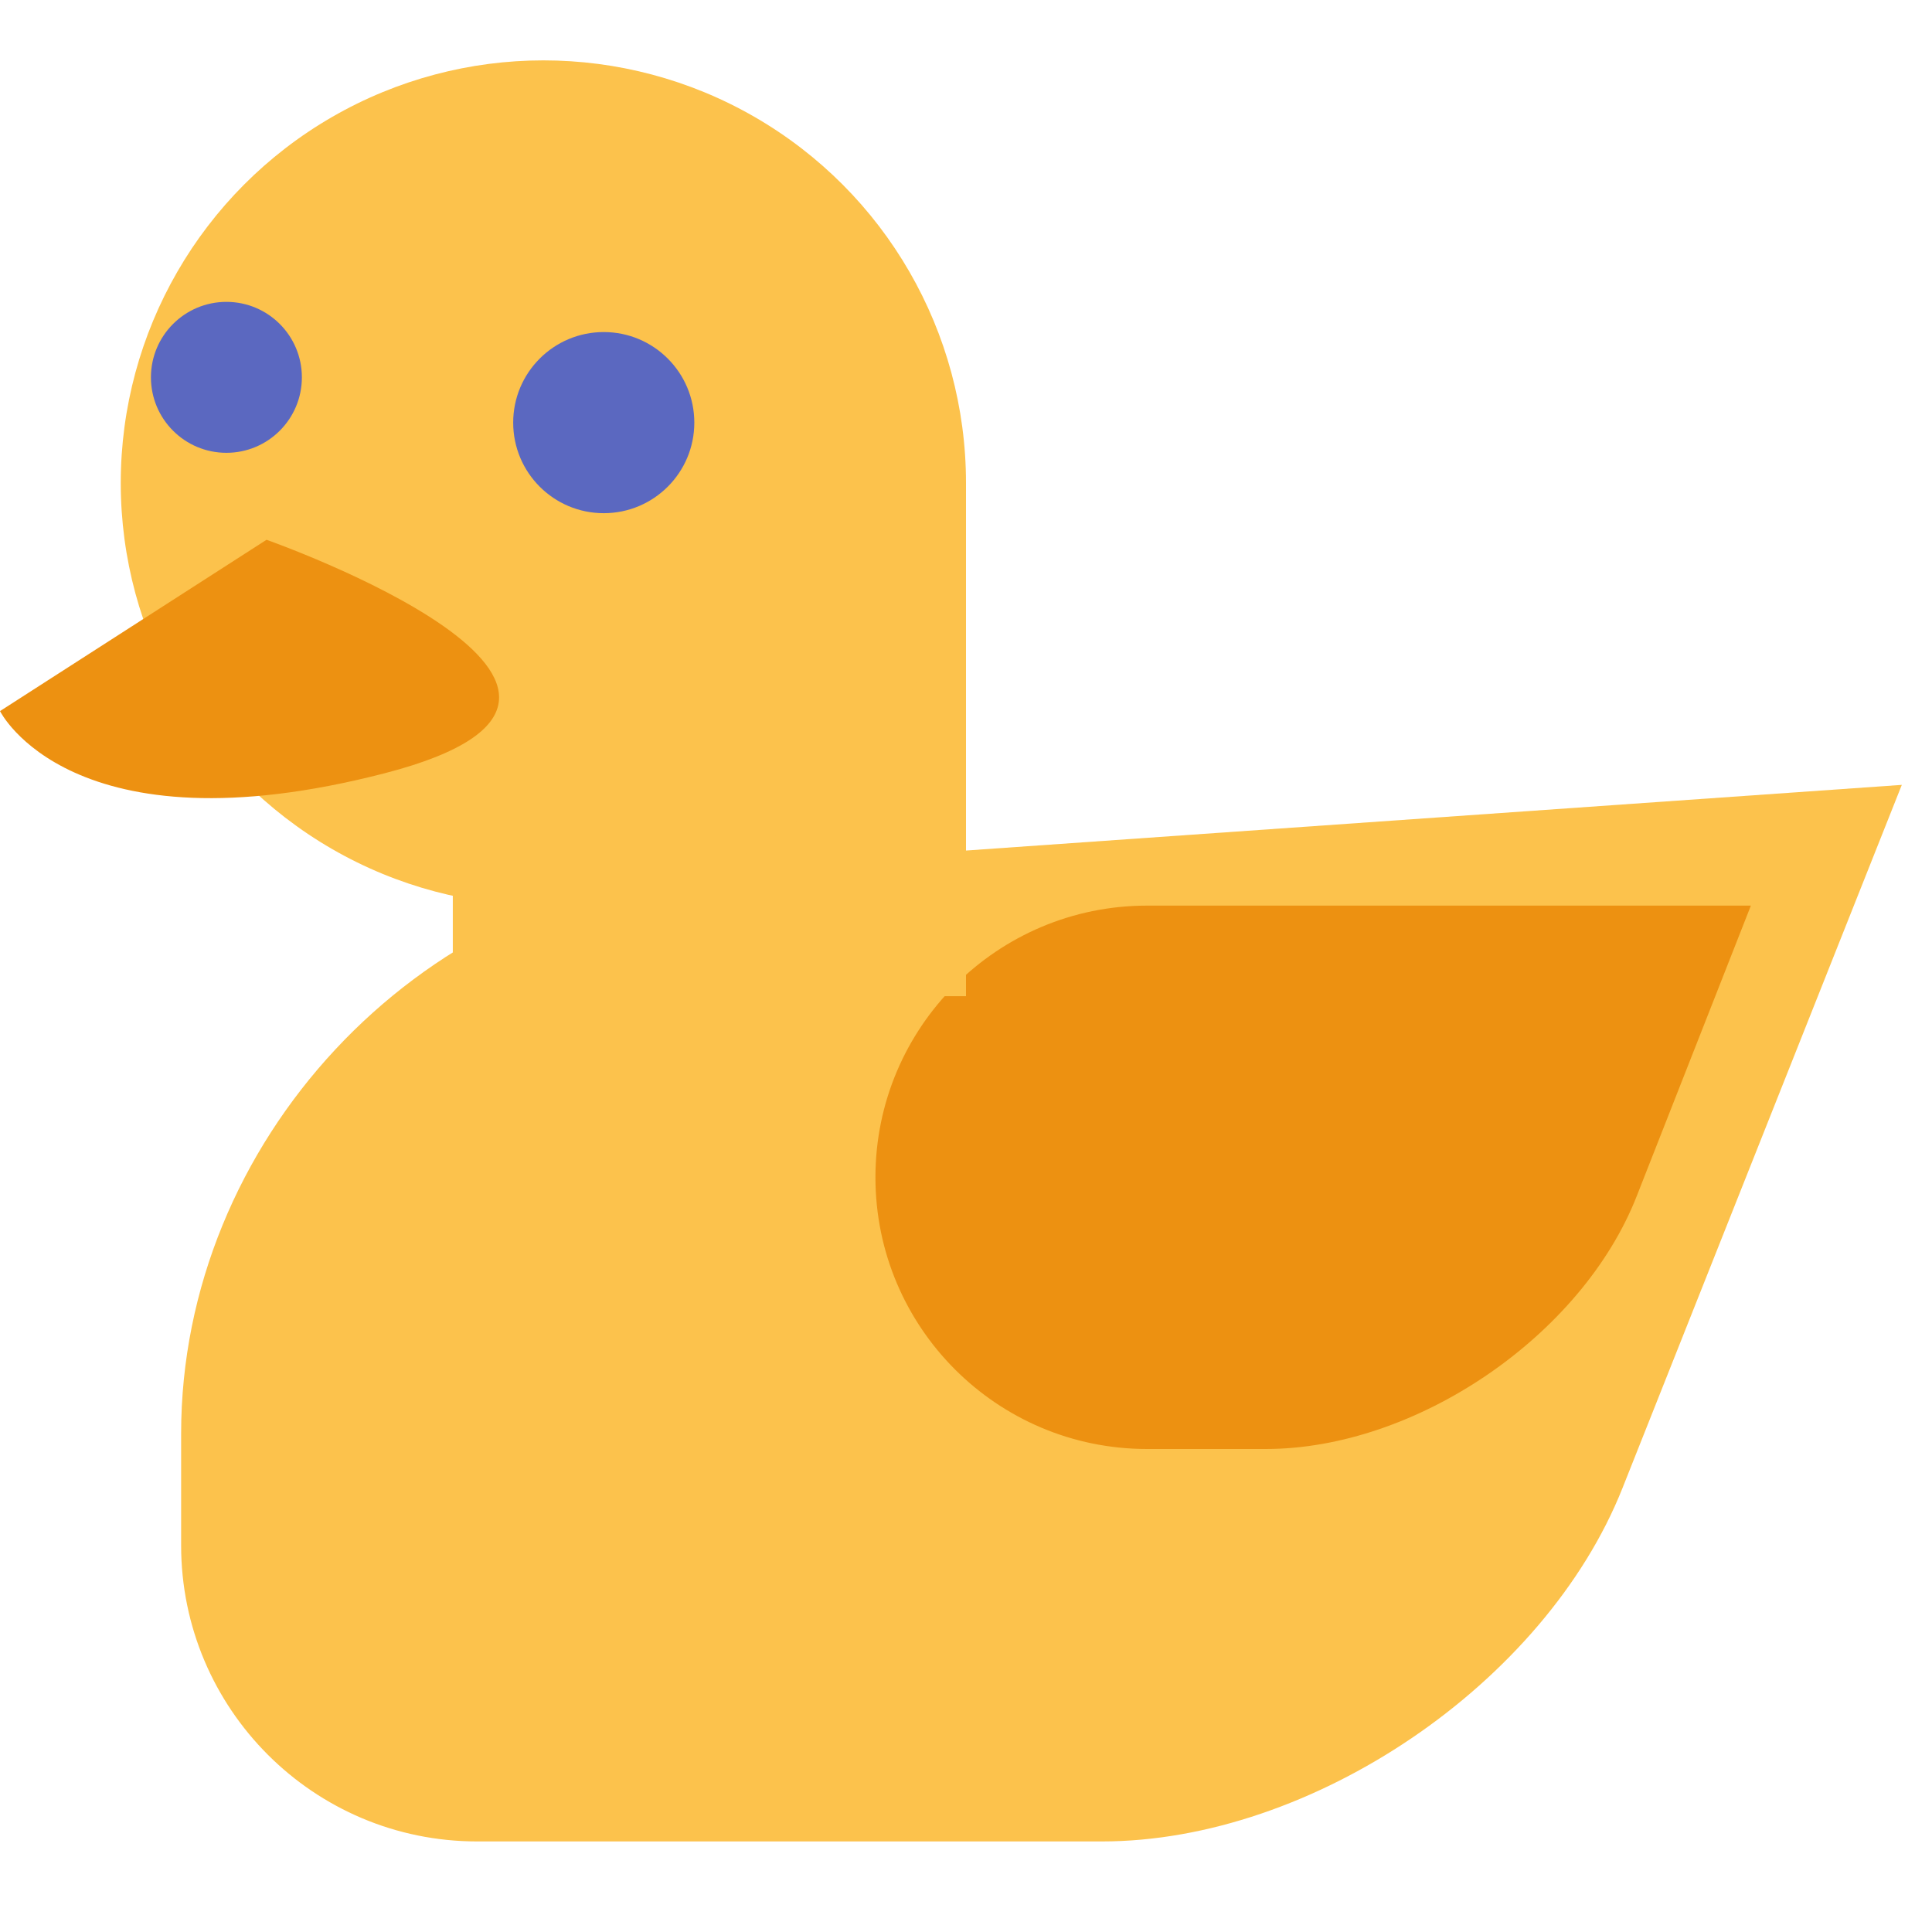
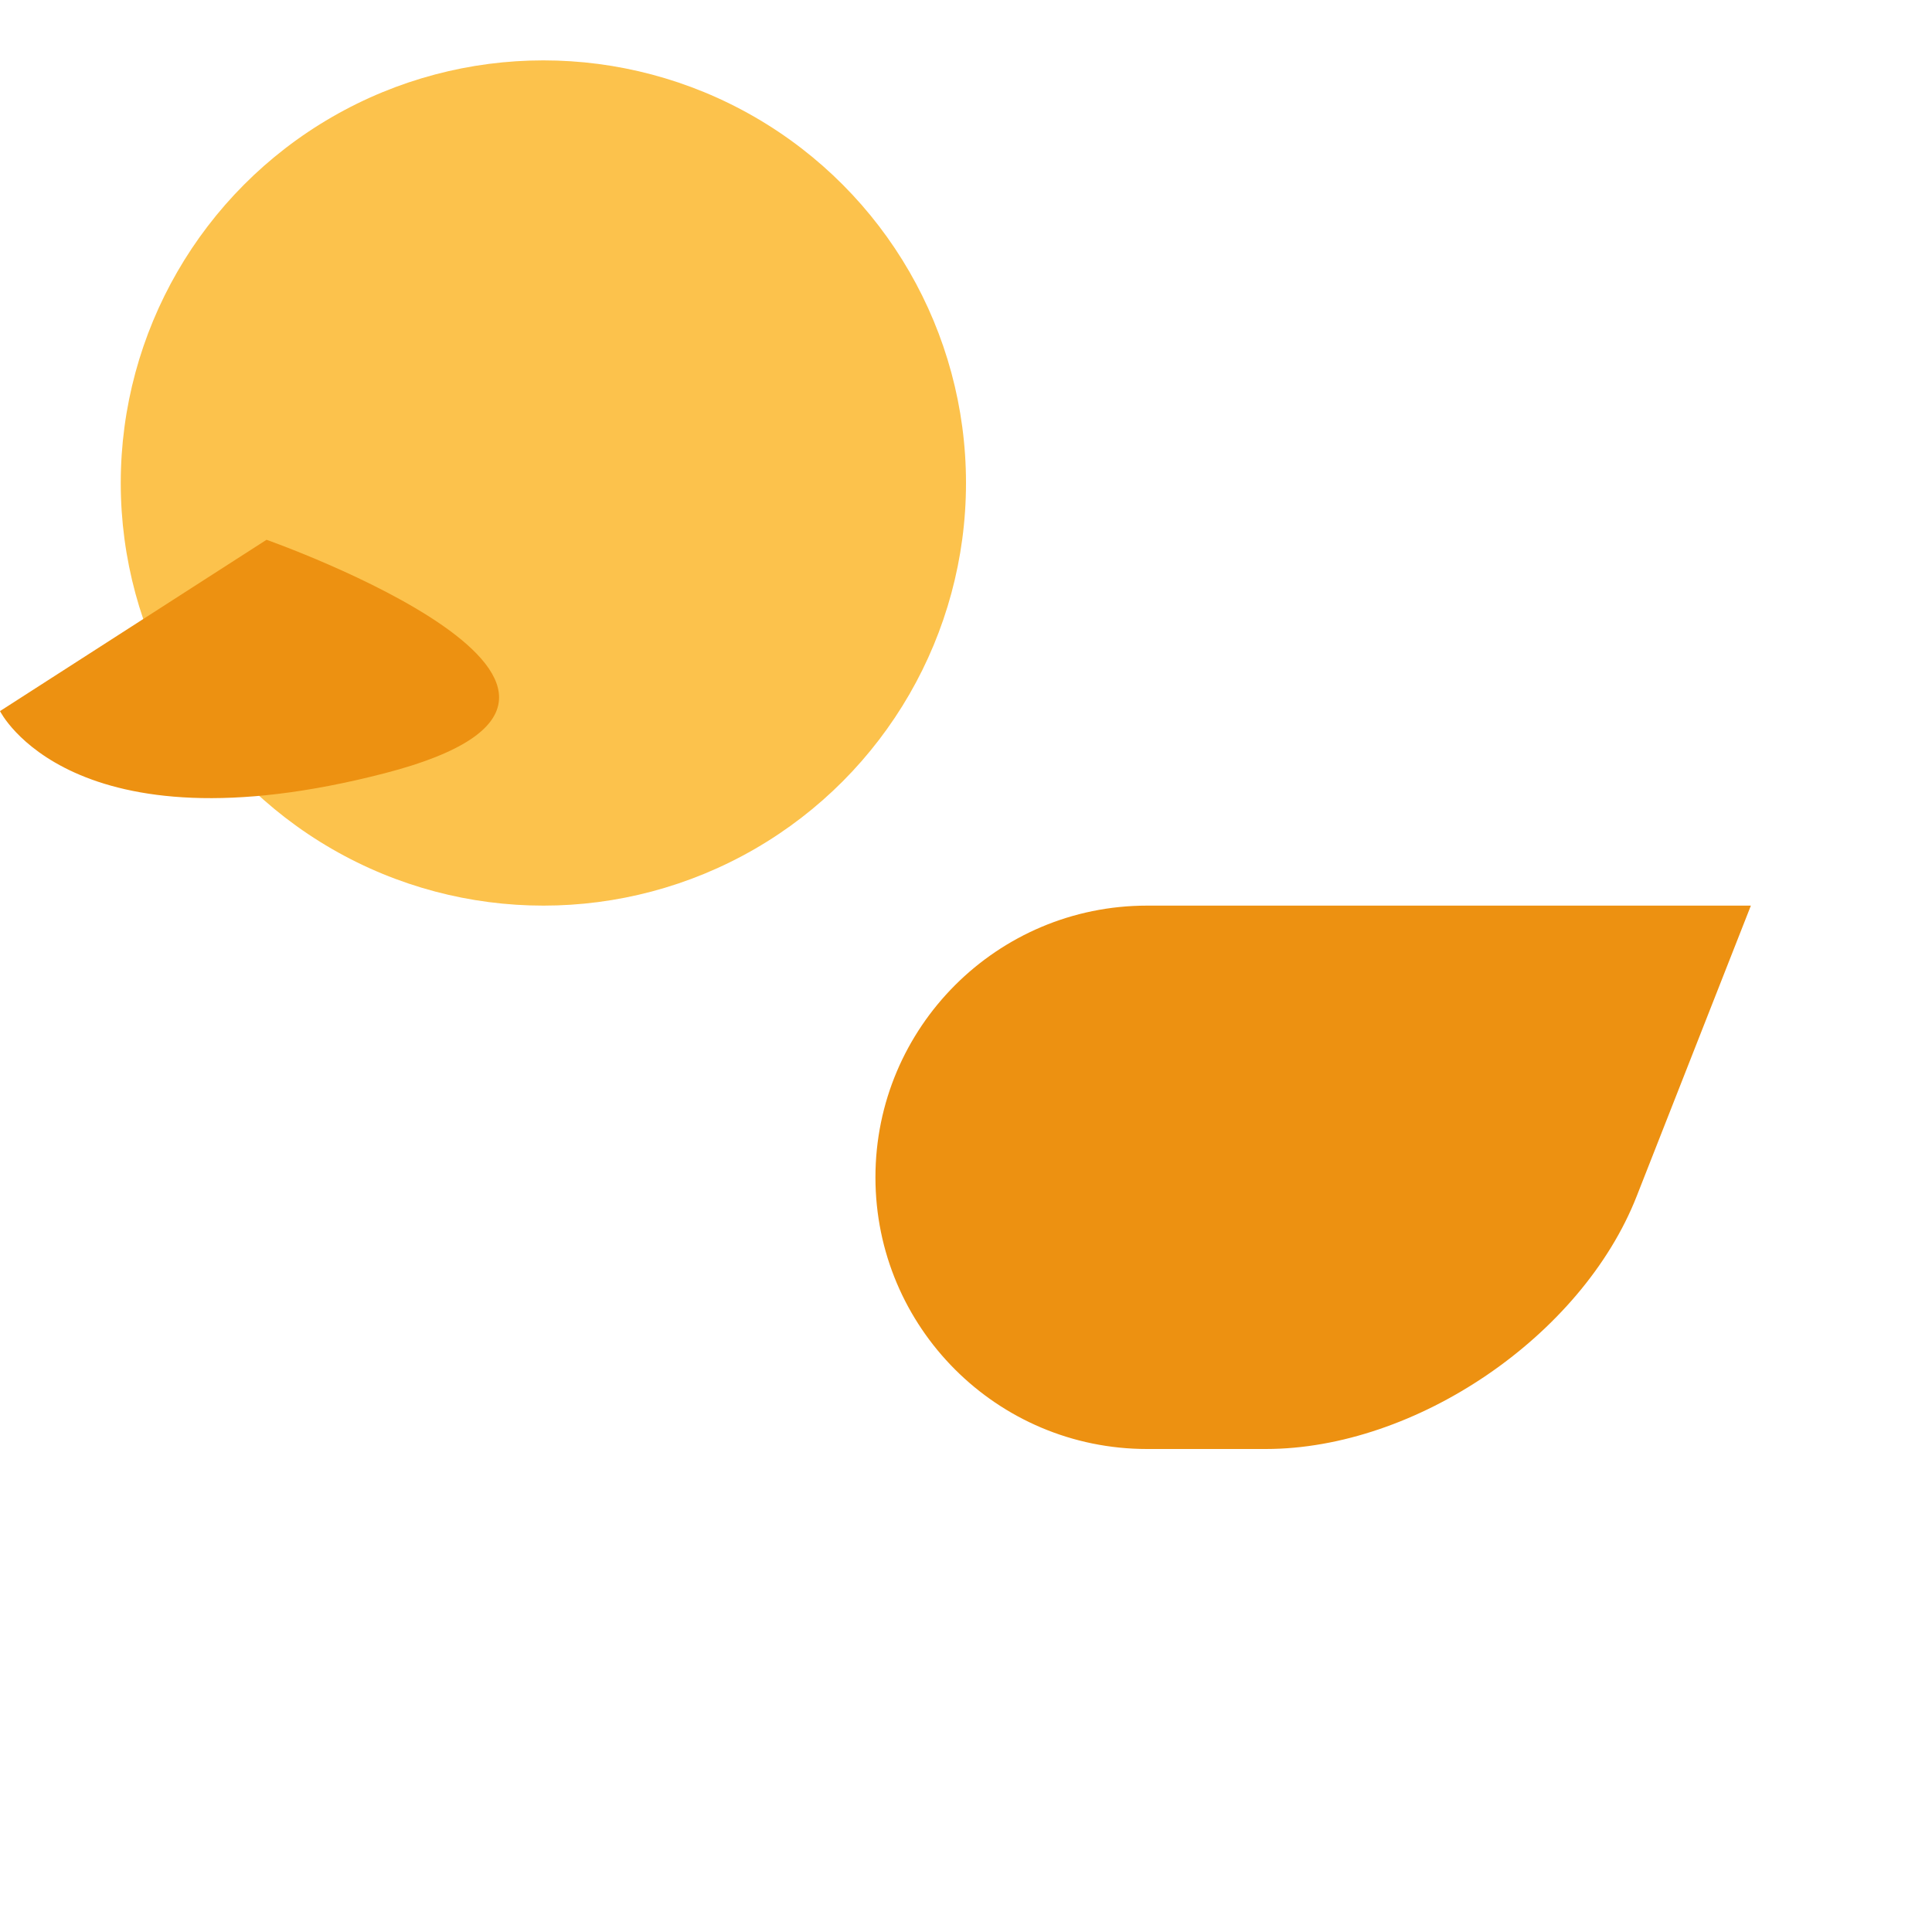
<svg xmlns="http://www.w3.org/2000/svg" width="64" height="64" viewBox="0 0 64 64">
  <g fill="none" fill-rule="evenodd">
-     <path fill="#FCC24C" d="M6,47.493 C6,37.832 13.806,29.452 23.45,28.775 L63,26 L53.746,49.297 C51.179,55.76 43.463,61 36.502,61 L15.806,61 C10.39,61 6,56.608 6,51.191 L6,47.493 Z" />
    <path fill="#ED9111" d="M29,39 C29,34.029 33.032,30 37.997,30 L58,30 L54.215,39.632 C52.399,44.254 46.905,48 41.929,48 L37.998,48 C33.028,48 29,43.972 29,39 L29,39 Z" />
-     <rect width="17" height="17" x="15" y="16" fill="#FCC24C" />
    <circle cx="18" cy="16" r="14" fill="#FCC24C" />
-     <circle cx="20" cy="14" r="3" fill="#5B68C0" />
-     <circle cx="7.5" cy="12.5" r="2.5" fill="#5B68C0" />
-     <path fill="#ED9111" d="M8.829,17.881 L0,23.556 C0,23.556 2.349,28.305 12.746,25.614 C23.144,22.923 8.829,17.881 8.829,17.881 Z" />
+     <path fill="#ED9111" d="M8.829,17.881 L0,23.556 C0,23.556 2.349,28.305 12.746,25.614 C23.144,22.923 8.829,17.881 8.829,17.881 " />
  </g>
</svg>